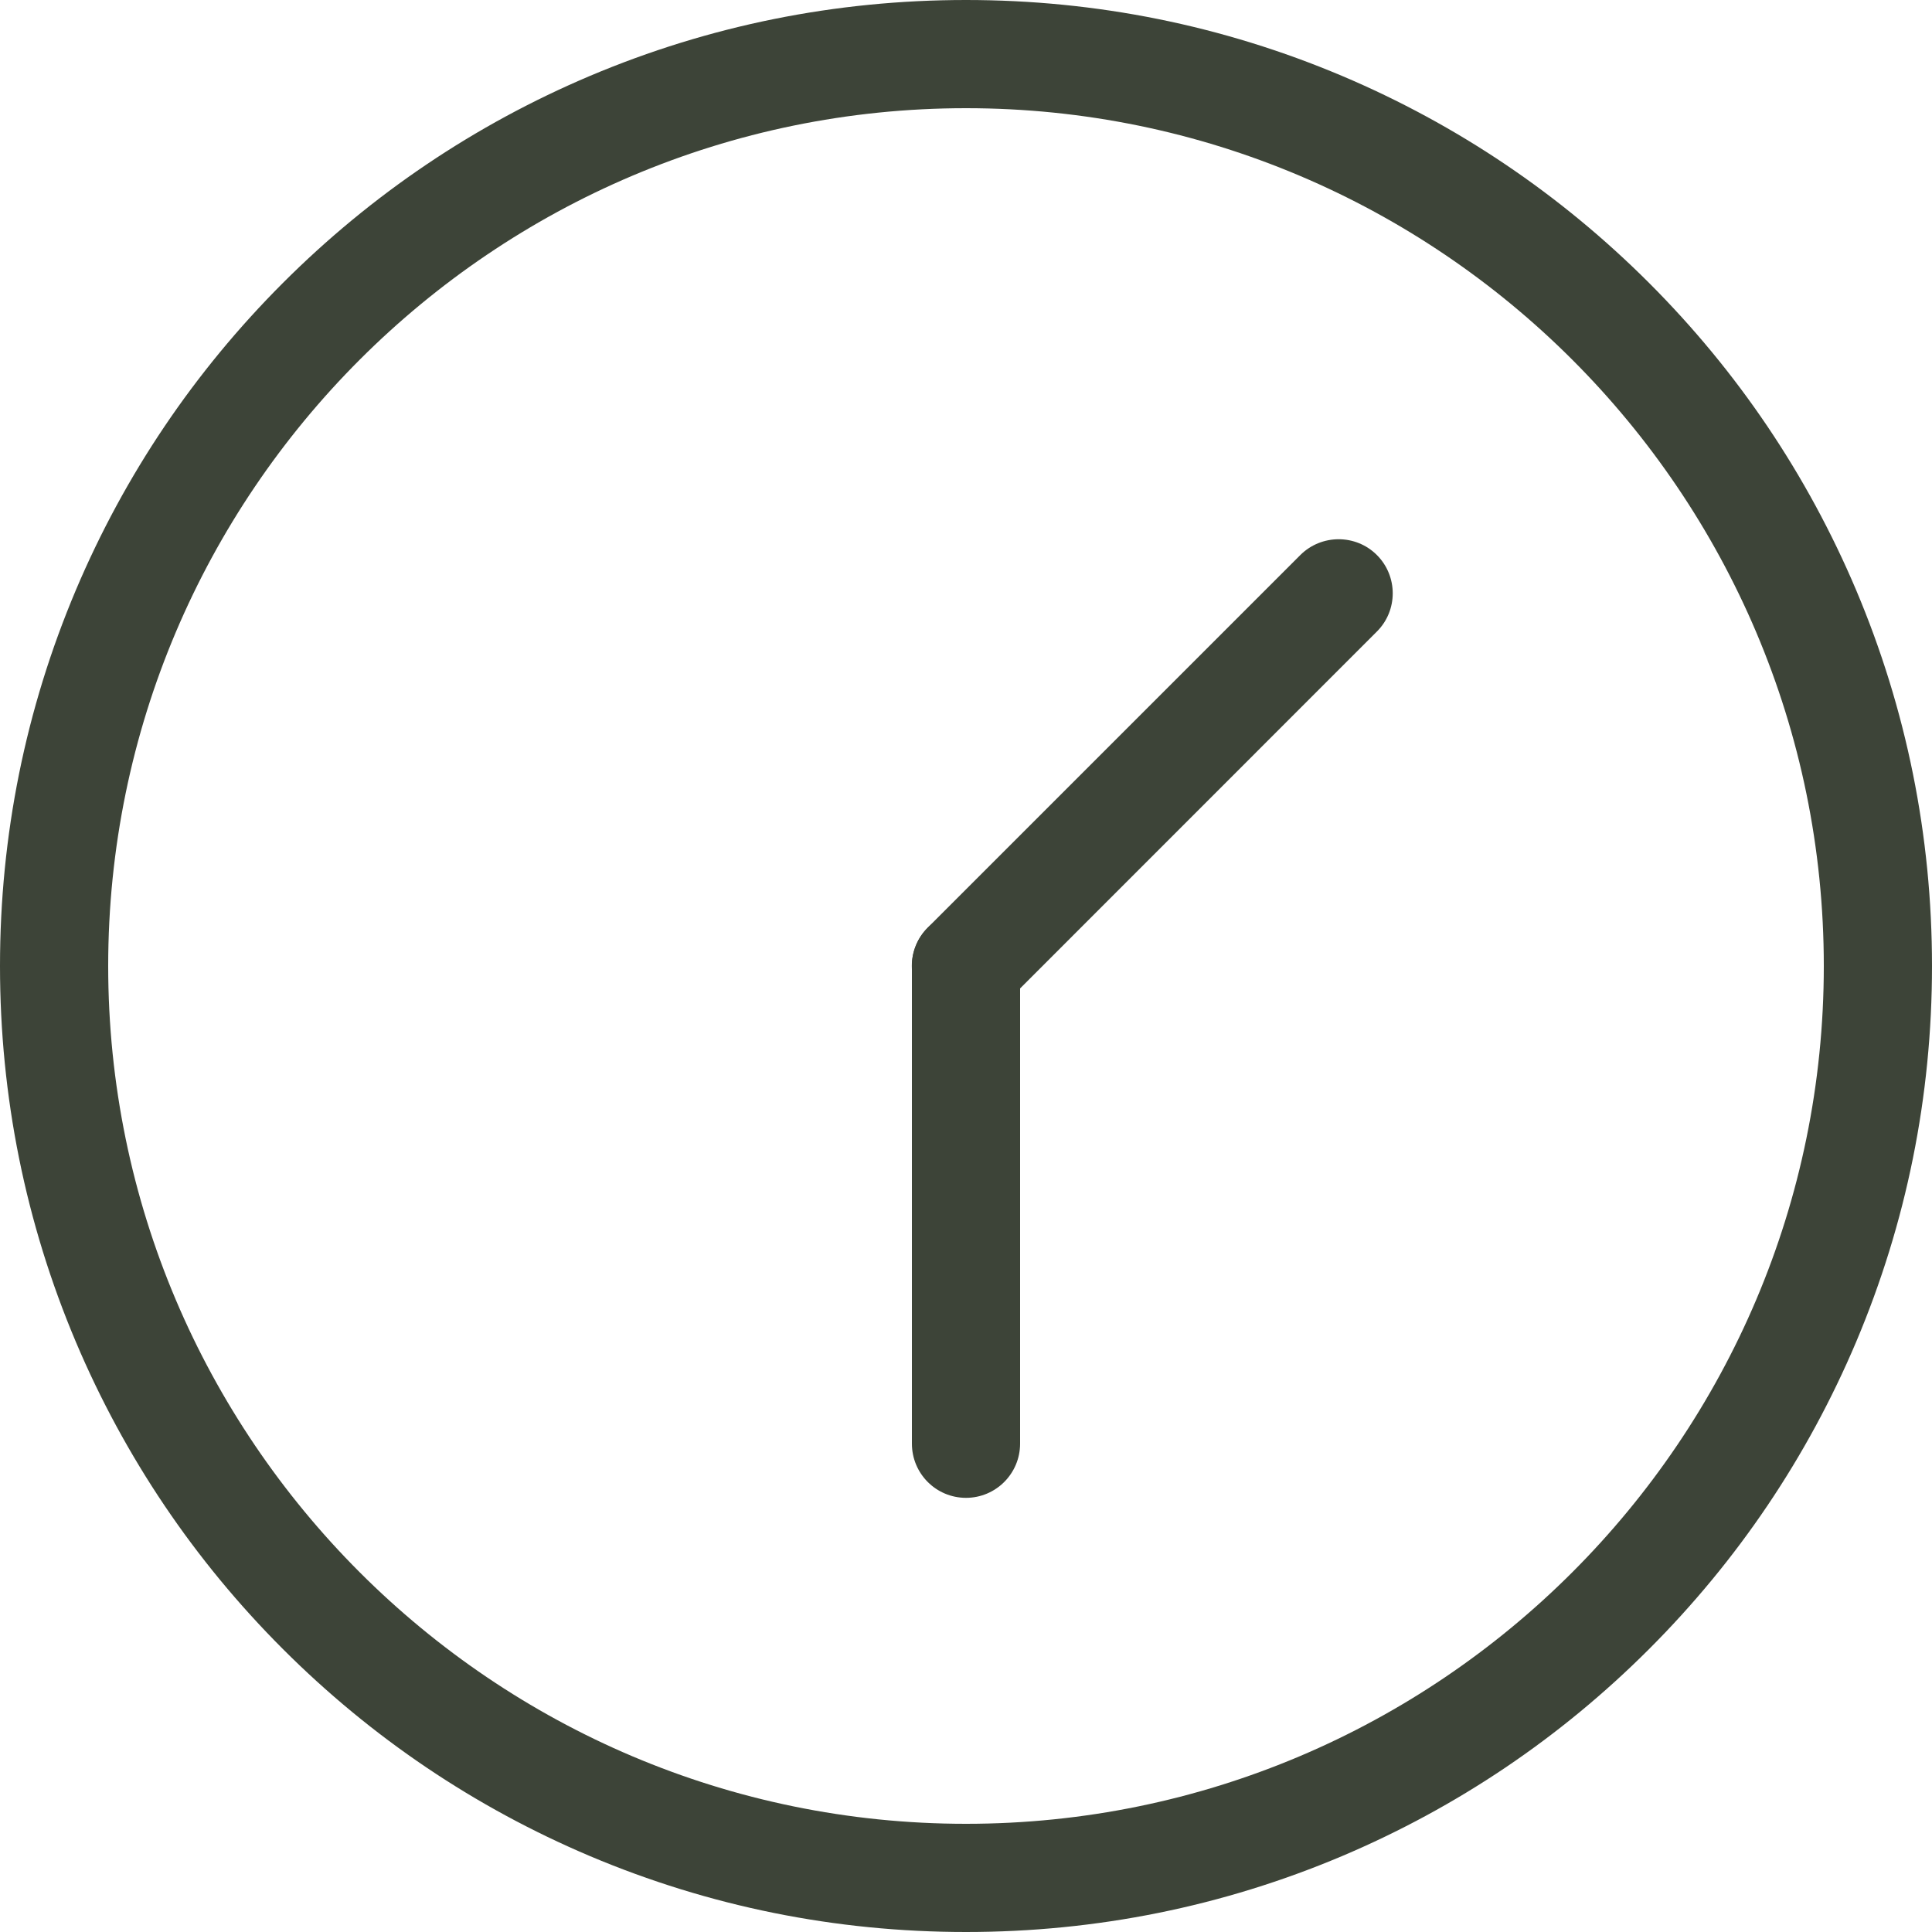
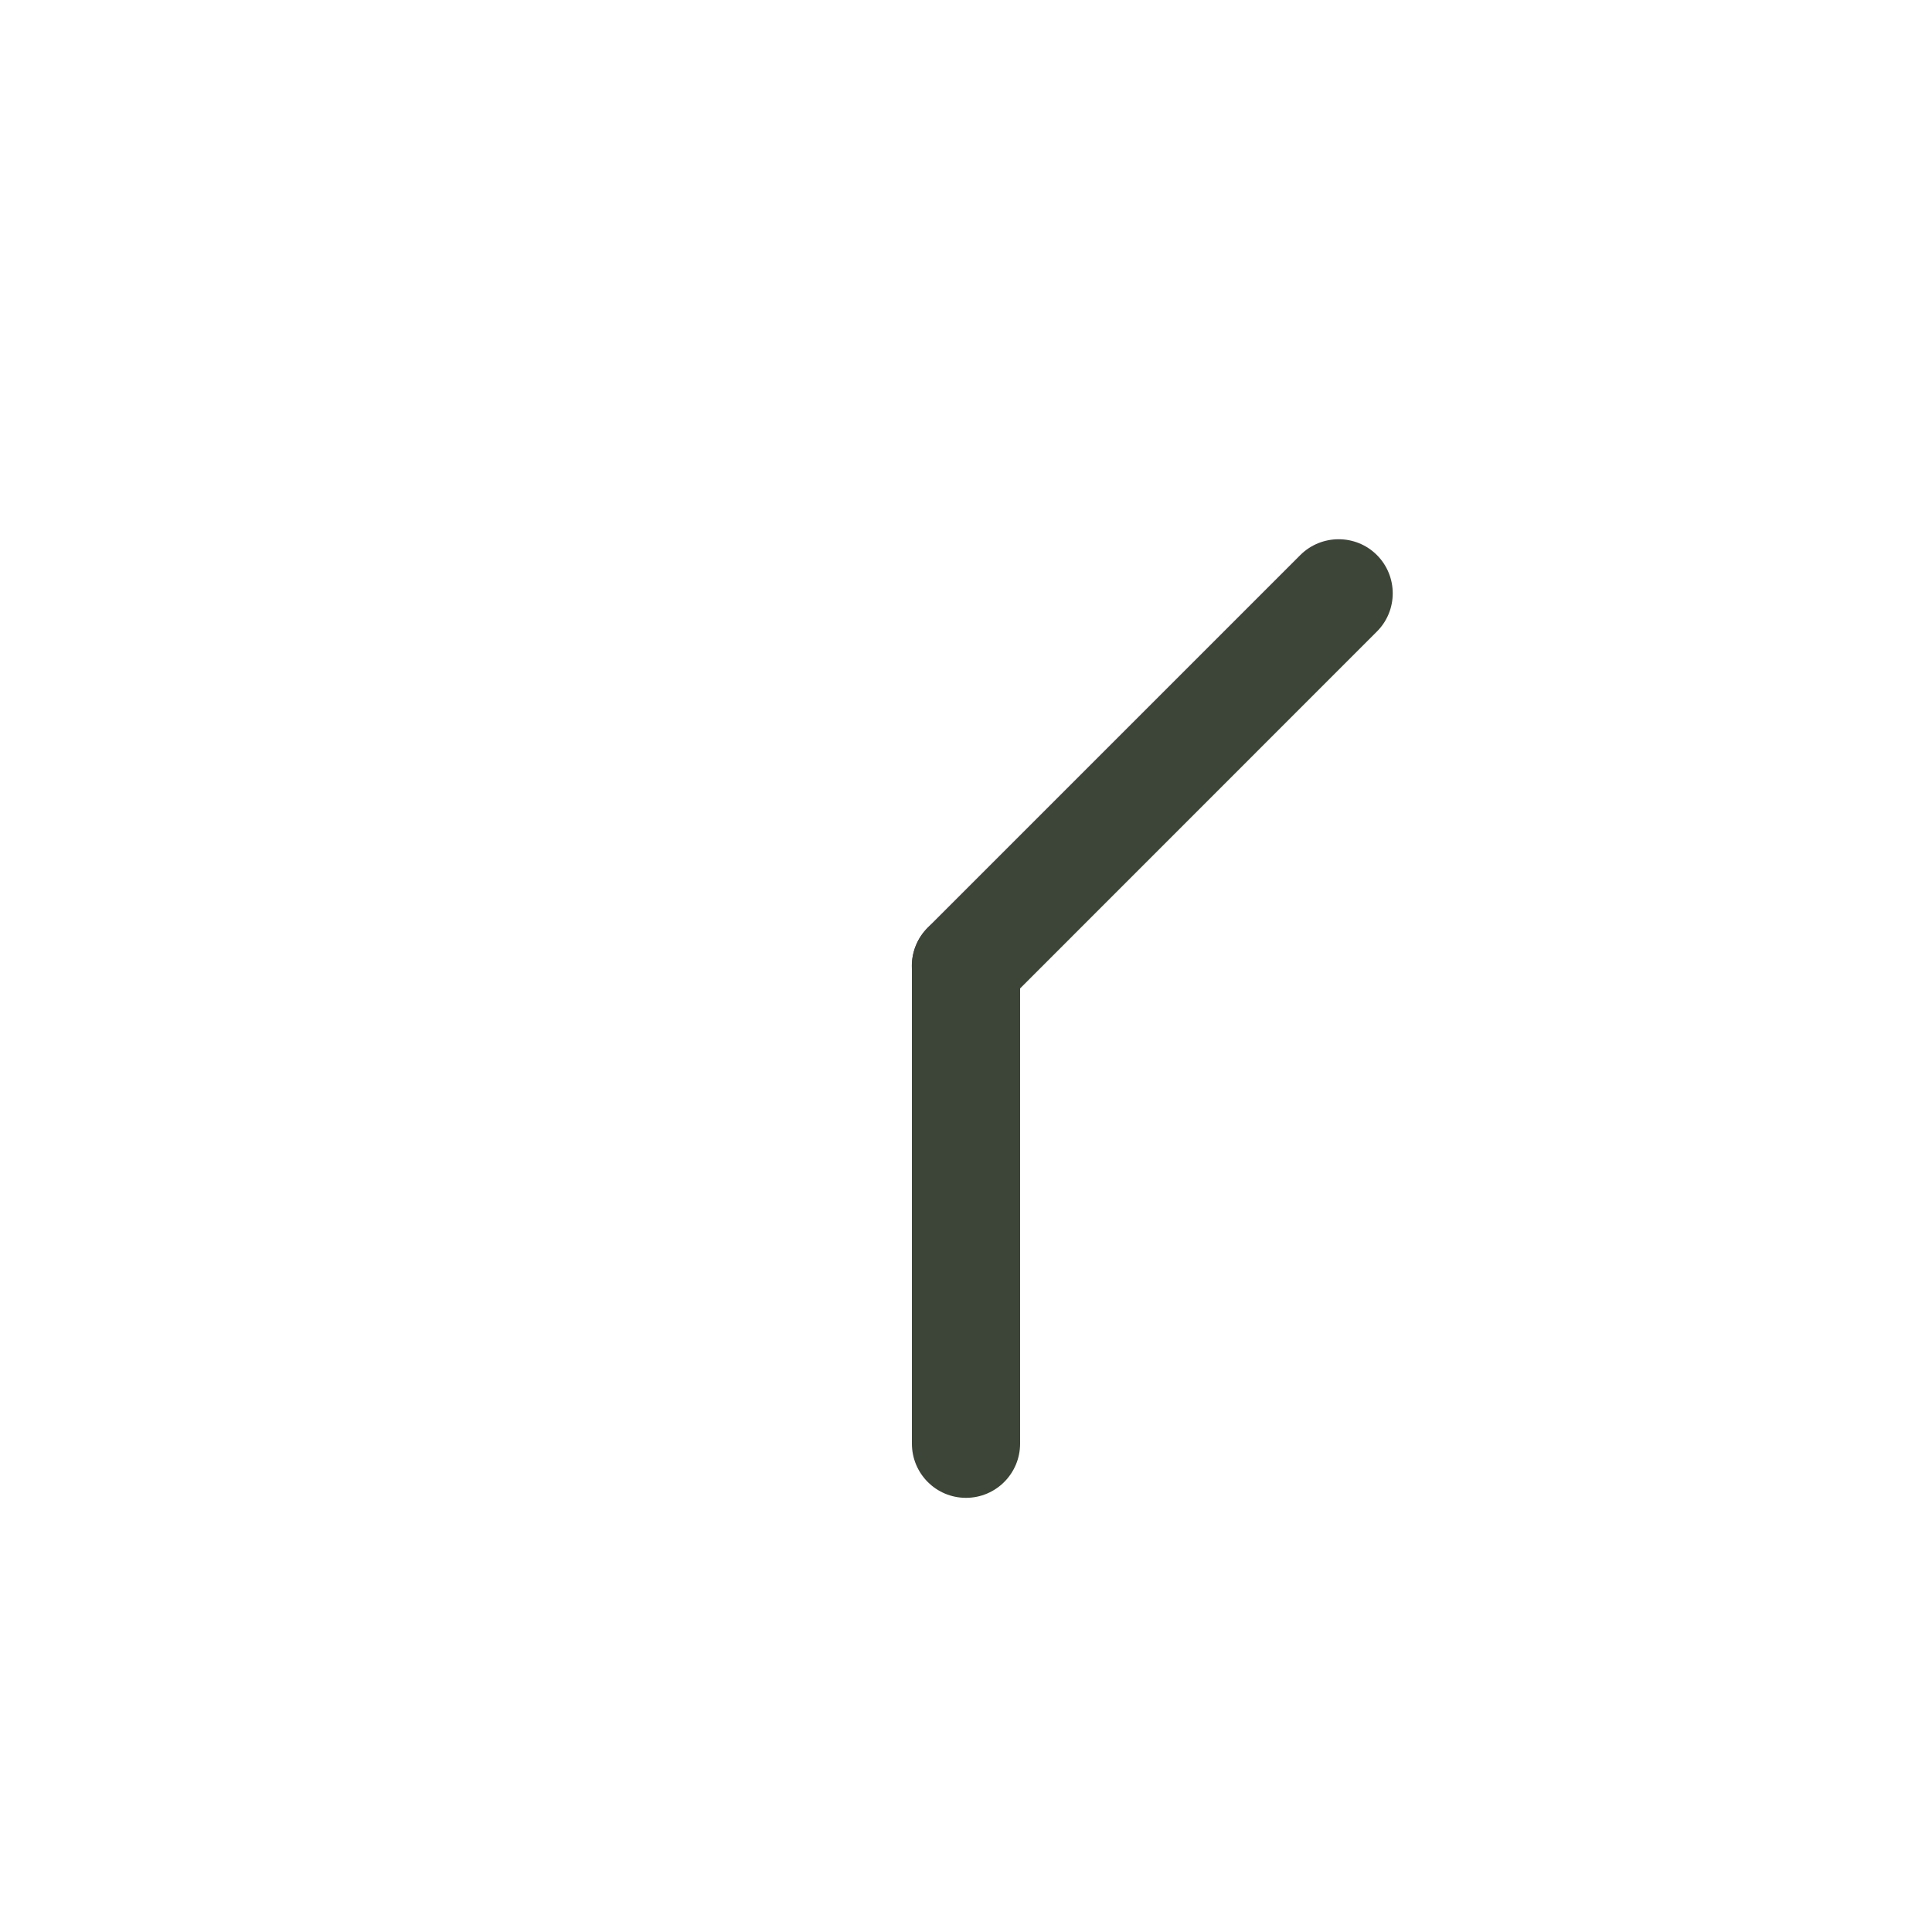
<svg xmlns="http://www.w3.org/2000/svg" width="18" height="18" viewBox="0 0 18 18" fill="none">
  <g clip-path="url(#clip0_188_22)">
-     <path d="M9 18C7.785 18 6.607 17.762 5.497 17.293C4.425 16.839 3.462 16.19 2.636 15.364C1.81 14.538 1.161 13.575 0.707 12.503C0.238 11.393 0 10.215 0 9C0 7.785 0.238 6.607 0.707 5.497C1.161 4.425 1.81 3.462 2.636 2.636C3.462 1.81 4.425 1.161 5.497 0.707C6.607 0.238 7.785 0 9 0C10.215 0 11.393 0.238 12.503 0.707C13.575 1.161 14.538 1.81 15.364 2.636C16.19 3.462 16.839 4.425 17.293 5.497C17.762 6.607 18 7.785 18 9C18 10.215 17.762 11.393 17.293 12.503C16.839 13.575 16.19 14.538 15.364 15.364C14.538 16.19 13.575 16.839 12.503 17.293C11.393 17.762 10.215 18 9 18ZM9 1.008C4.593 1.008 1.008 4.593 1.008 9C1.008 13.407 4.593 16.992 9 16.992C13.407 16.992 16.992 13.407 16.992 9C16.992 4.593 13.407 1.008 9 1.008Z" fill="#3D4438" />
    <path d="M9 9.504C8.871 9.504 8.742 9.455 8.643 9.357C8.446 9.16 8.446 8.84 8.643 8.643L12.115 5.171C12.312 4.975 12.632 4.975 12.828 5.171C13.025 5.368 13.025 5.688 12.828 5.884L9.356 9.357C9.258 9.455 9.129 9.504 9 9.504Z" fill="#3D4438" />
    <path d="M9 13.955C8.721 13.955 8.496 13.729 8.496 13.45V9C8.496 8.722 8.721 8.496 9 8.496C9.278 8.496 9.504 8.722 9.504 9V13.45C9.504 13.729 9.278 13.955 9 13.955Z" fill="#3D4438" />
  </g>
  <defs>
    <clipPath id="clip0_188_22">
      <rect width="18" height="18" fill="white" />
    </clipPath>
  </defs>
</svg>